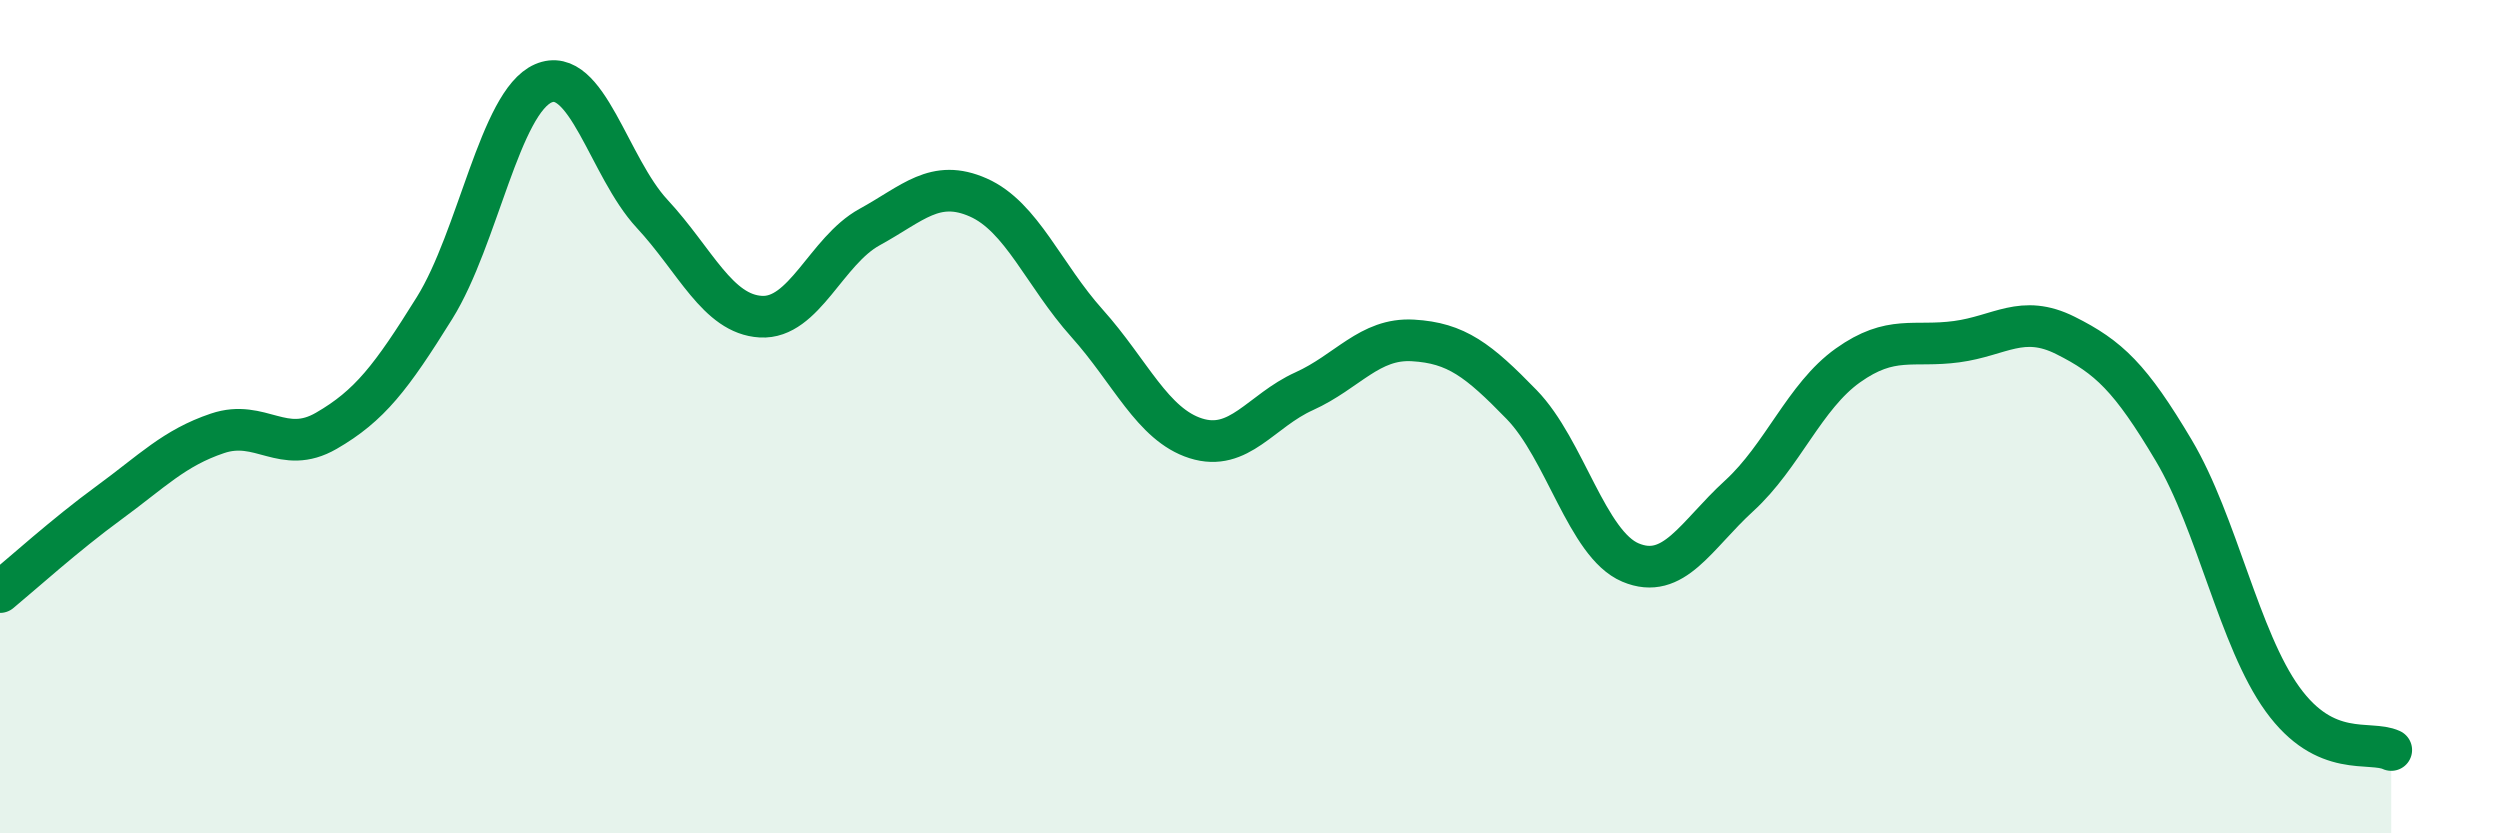
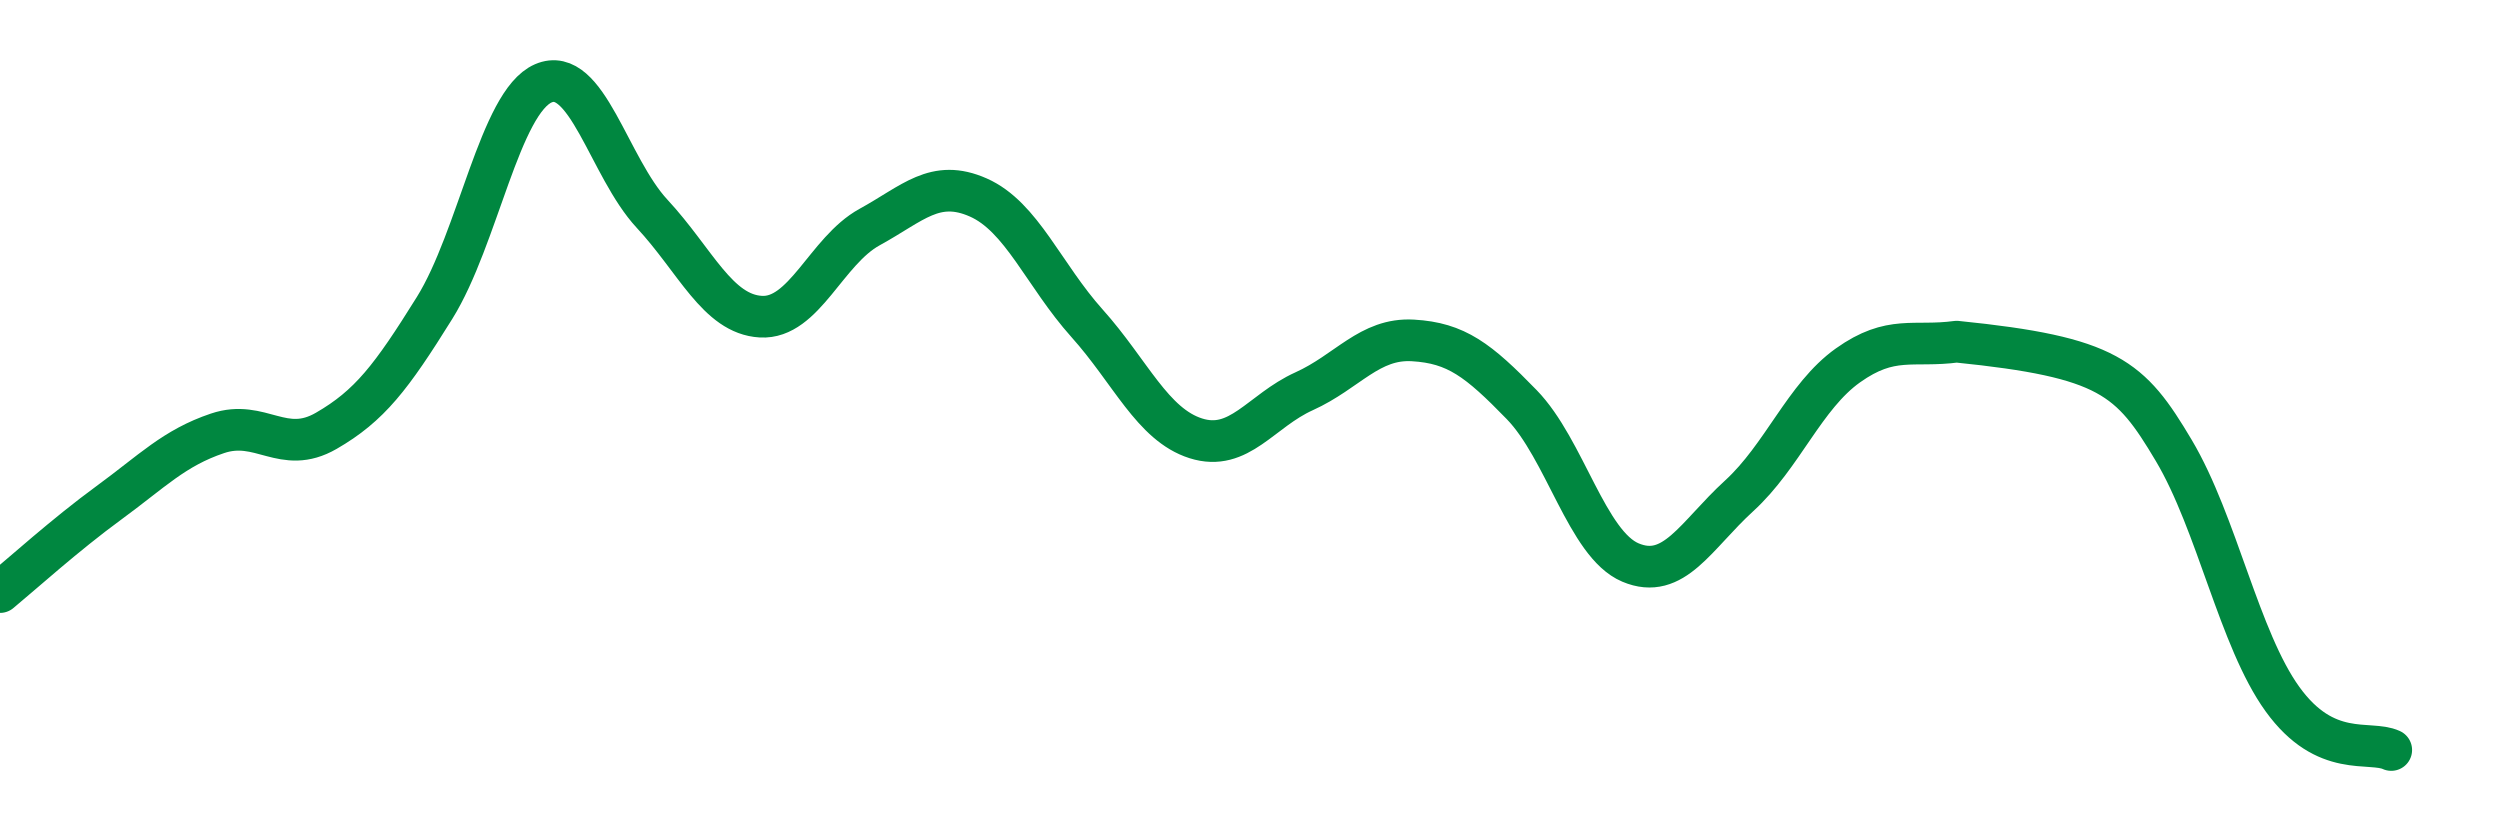
<svg xmlns="http://www.w3.org/2000/svg" width="60" height="20" viewBox="0 0 60 20">
-   <path d="M 0,14.21 C 0.52,13.78 1.57,12.83 2.61,12.07 C 3.65,11.31 4.18,10.75 5.22,10.4 C 6.26,10.05 6.79,10.94 7.83,10.34 C 8.87,9.74 9.39,9.06 10.43,7.39 C 11.47,5.72 12,2.45 13.04,2 C 14.08,1.55 14.61,4.01 15.65,5.13 C 16.69,6.25 17.22,7.54 18.26,7.6 C 19.3,7.66 19.83,6.02 20.87,5.45 C 21.91,4.88 22.44,4.28 23.48,4.74 C 24.52,5.2 25.05,6.6 26.09,7.76 C 27.13,8.92 27.66,10.19 28.7,10.52 C 29.74,10.85 30.26,9.86 31.3,9.39 C 32.34,8.92 32.87,8.11 33.91,8.17 C 34.95,8.23 35.48,8.64 36.52,9.71 C 37.56,10.78 38.09,13.06 39.13,13.5 C 40.17,13.94 40.7,12.85 41.74,11.9 C 42.78,10.95 43.31,9.51 44.35,8.77 C 45.39,8.03 45.92,8.34 46.96,8.2 C 48,8.06 48.53,7.53 49.57,8.05 C 50.61,8.57 51.13,9.06 52.17,10.81 C 53.21,12.56 53.74,15.34 54.78,16.78 C 55.82,18.22 56.87,17.76 57.39,18L57.39 20L0 20Z" fill="#008740" opacity="0.1" stroke-linecap="round" stroke-linejoin="round" />
-   <path d="M 0,14.21 C 0.52,13.78 1.57,12.83 2.61,12.07 C 3.65,11.31 4.18,10.75 5.22,10.4 C 6.26,10.05 6.79,10.94 7.83,10.34 C 8.87,9.74 9.39,9.06 10.43,7.39 C 11.47,5.72 12,2.45 13.04,2 C 14.08,1.55 14.61,4.01 15.65,5.13 C 16.69,6.25 17.22,7.54 18.26,7.6 C 19.3,7.66 19.83,6.02 20.87,5.45 C 21.91,4.88 22.44,4.28 23.48,4.74 C 24.52,5.2 25.05,6.6 26.09,7.76 C 27.13,8.92 27.66,10.19 28.7,10.52 C 29.74,10.85 30.26,9.86 31.3,9.39 C 32.34,8.92 32.87,8.11 33.91,8.17 C 34.95,8.23 35.48,8.64 36.52,9.71 C 37.56,10.78 38.09,13.06 39.13,13.5 C 40.17,13.94 40.7,12.85 41.74,11.9 C 42.78,10.95 43.31,9.51 44.35,8.77 C 45.39,8.03 45.92,8.34 46.96,8.2 C 48,8.06 48.53,7.53 49.57,8.05 C 50.61,8.57 51.13,9.06 52.17,10.81 C 53.21,12.56 53.74,15.34 54.78,16.78 C 55.82,18.22 56.87,17.76 57.39,18" stroke="#008740" stroke-width="1" fill="none" stroke-linecap="round" stroke-linejoin="round" />
+   <path d="M 0,14.21 C 0.52,13.78 1.57,12.83 2.61,12.07 C 3.65,11.31 4.18,10.75 5.22,10.4 C 6.26,10.05 6.79,10.94 7.83,10.34 C 8.87,9.74 9.39,9.06 10.43,7.39 C 11.47,5.72 12,2.45 13.04,2 C 14.08,1.55 14.61,4.01 15.65,5.13 C 16.69,6.25 17.22,7.54 18.26,7.6 C 19.3,7.66 19.83,6.02 20.87,5.45 C 21.91,4.88 22.44,4.28 23.48,4.74 C 24.52,5.2 25.05,6.6 26.09,7.76 C 27.13,8.92 27.66,10.19 28.7,10.52 C 29.74,10.85 30.26,9.86 31.3,9.39 C 32.34,8.92 32.87,8.11 33.91,8.17 C 34.95,8.23 35.48,8.64 36.52,9.71 C 37.56,10.78 38.09,13.06 39.13,13.5 C 40.17,13.94 40.7,12.85 41.74,11.9 C 42.78,10.95 43.31,9.51 44.35,8.77 C 45.39,8.03 45.92,8.34 46.96,8.2 C 50.61,8.57 51.13,9.06 52.17,10.81 C 53.21,12.56 53.74,15.34 54.78,16.78 C 55.82,18.22 56.87,17.76 57.39,18" stroke="#008740" stroke-width="1" fill="none" stroke-linecap="round" stroke-linejoin="round" />
</svg>